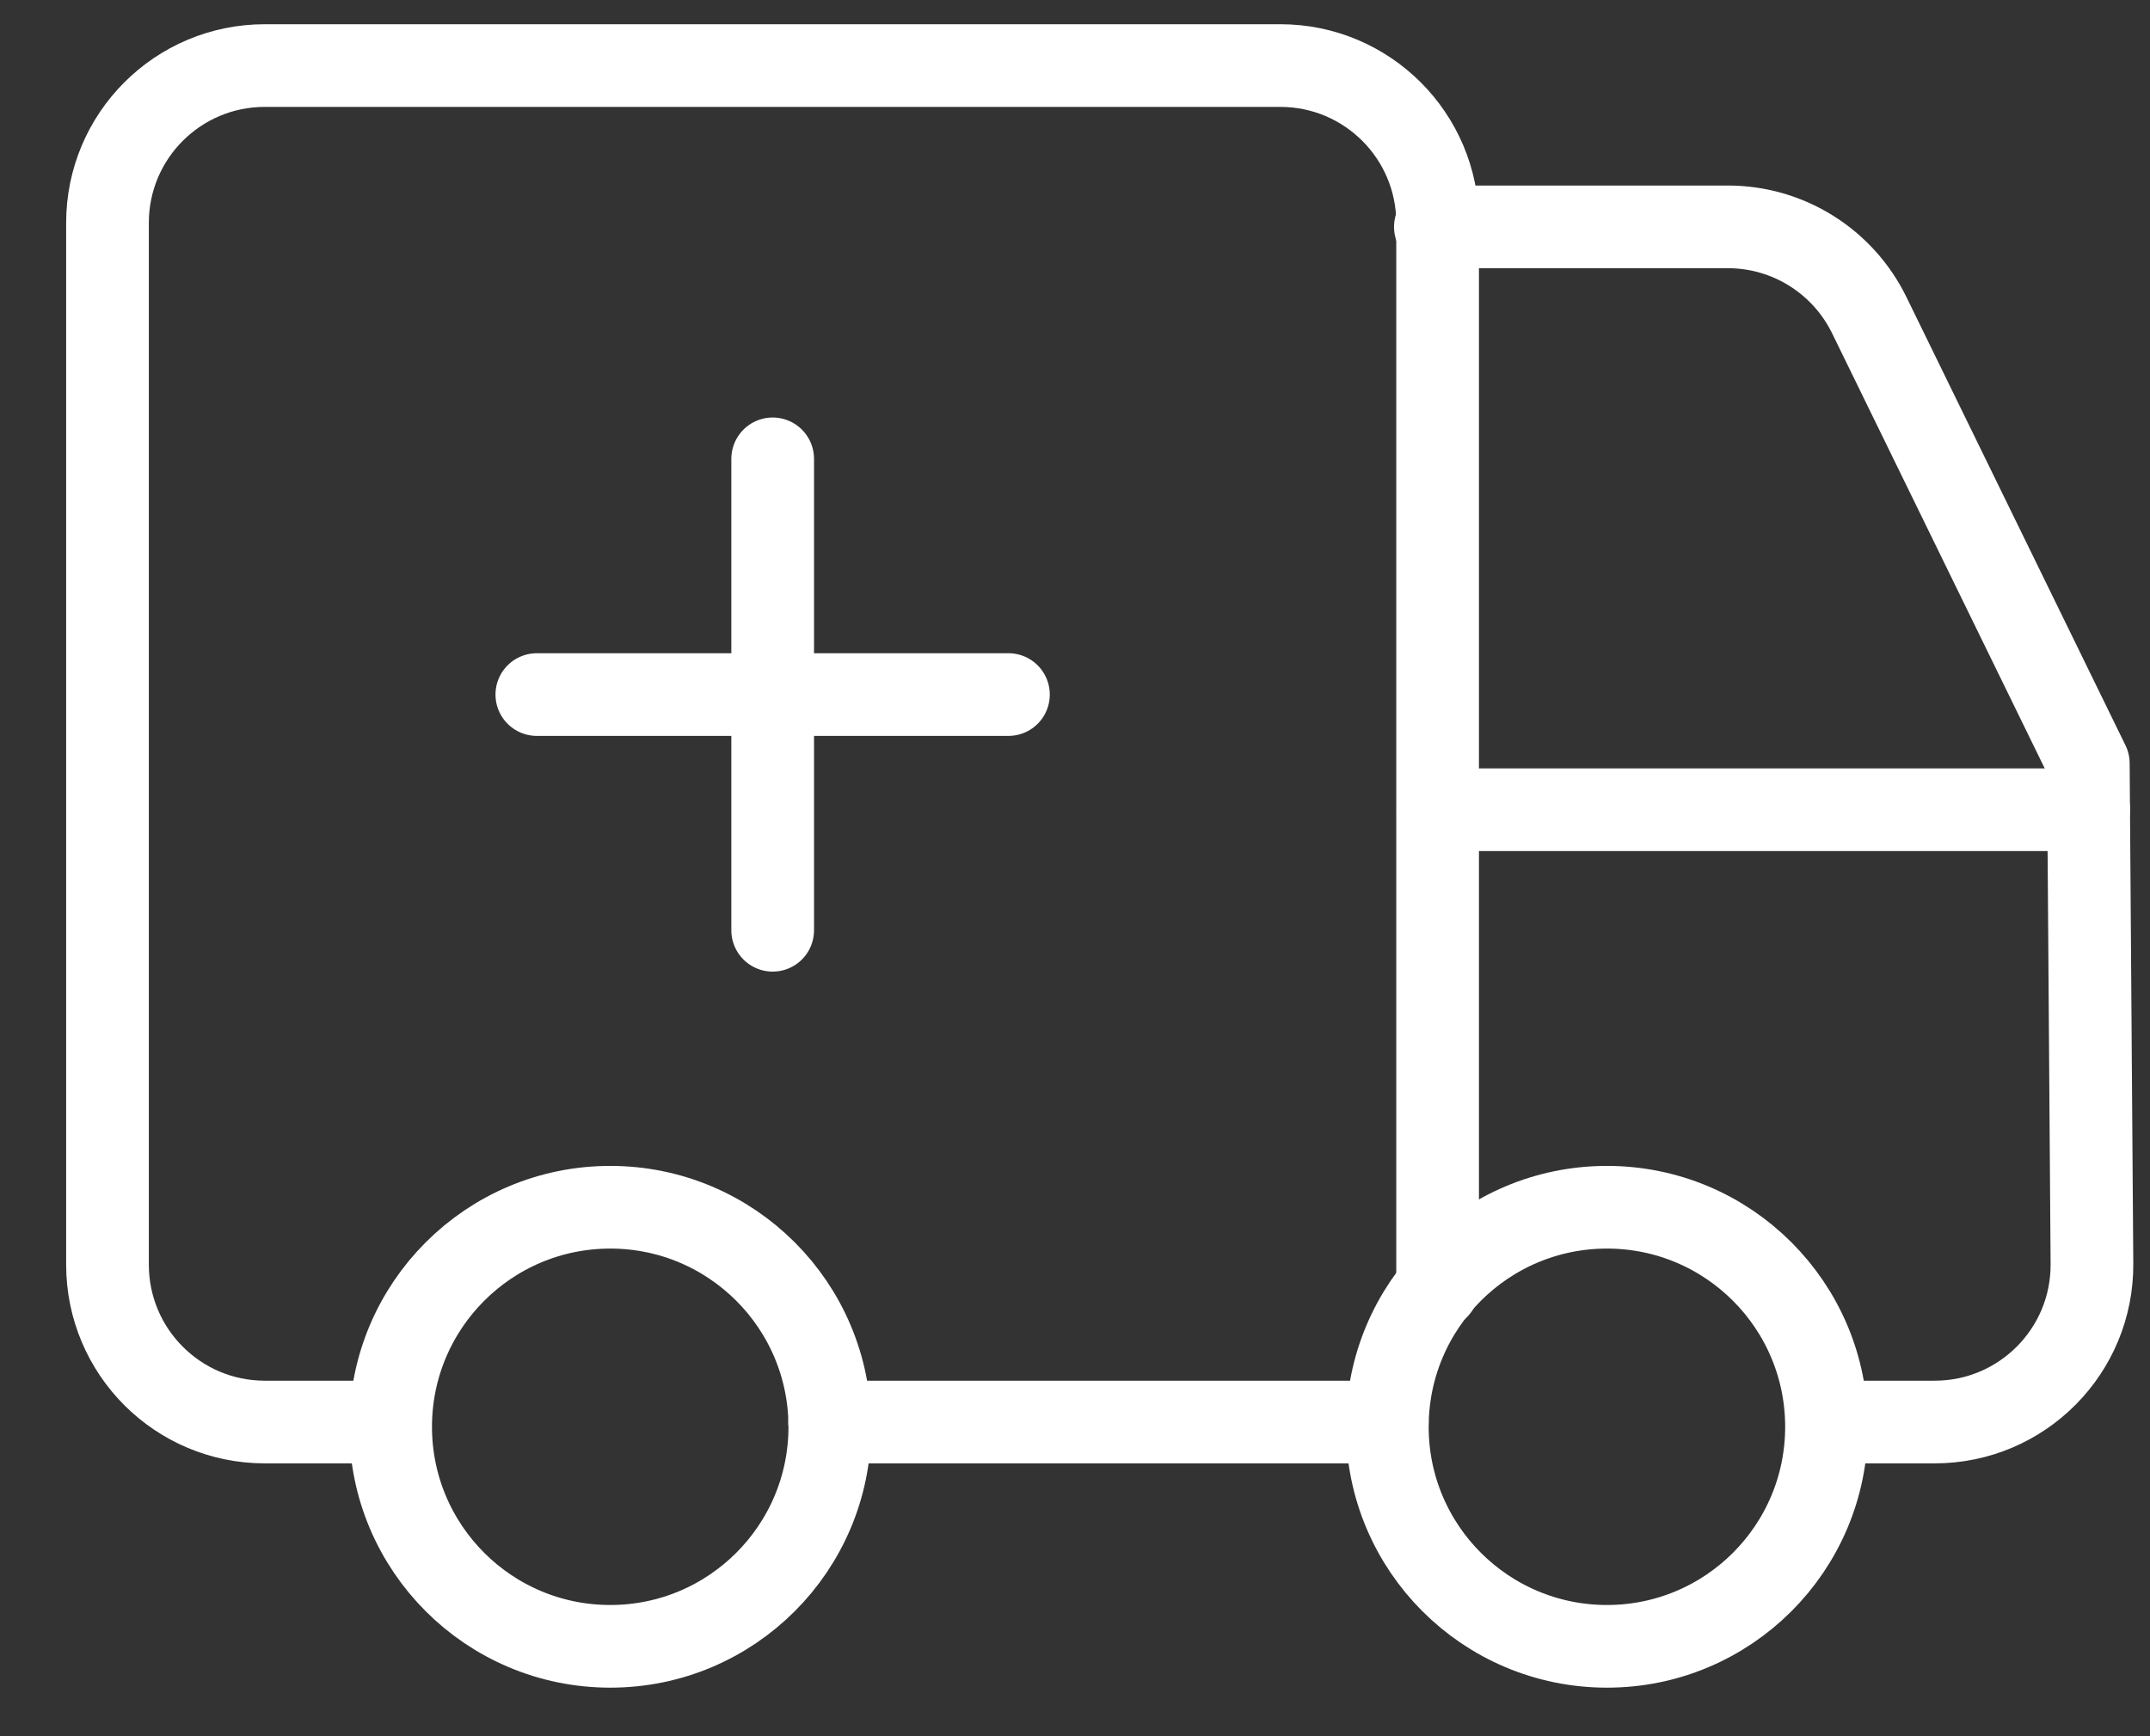
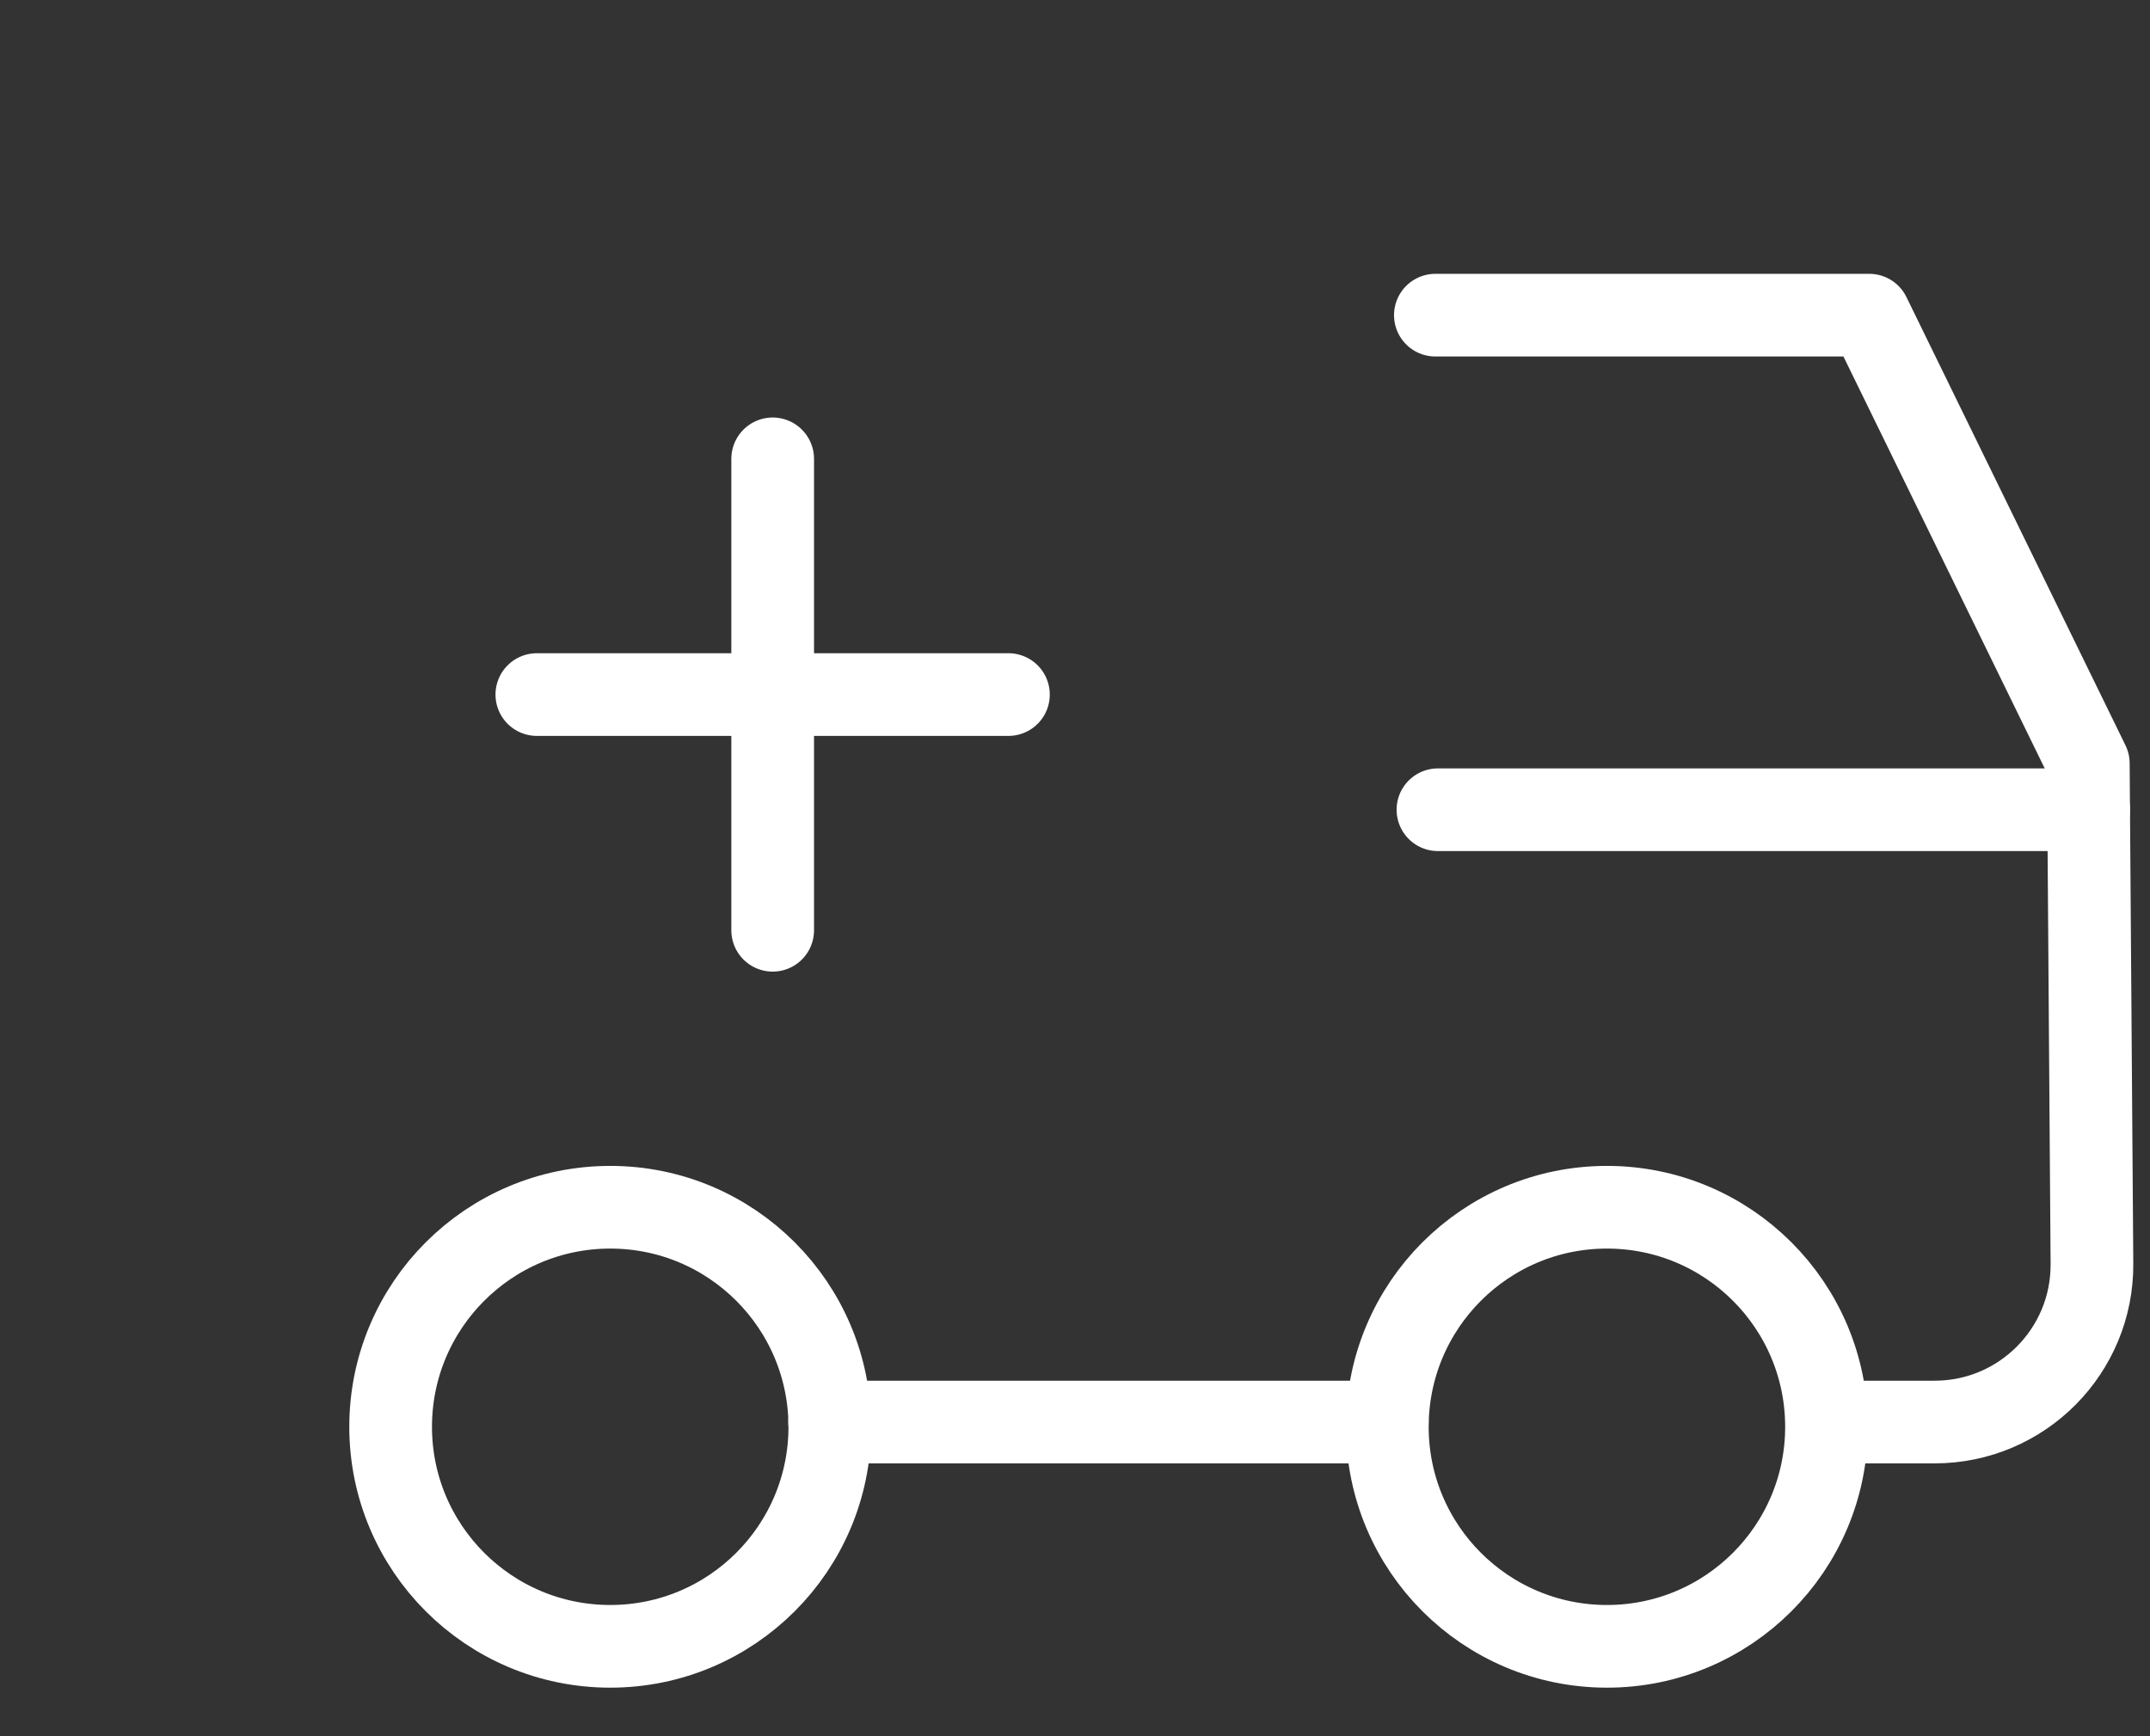
<svg xmlns="http://www.w3.org/2000/svg" width="26" height="21" viewBox="0 0 26 21" fill="none">
  <rect x="0" y="0" width="26" height="21" fill="#333333" stroke="none" />
-   <path d="M17.385 15.579V2.695C17.385 1.644 16.533 0.793 15.483 0.793H3.202C2.151 0.793 1.3 1.644 1.3 2.695V15.297C1.3 16.348 2.151 17.2 3.202 17.2H4.699" stroke="white" stroke-linecap="round" stroke-linejoin="round" />
  <path d="M25.259 9.794H17.389" stroke="white" stroke-linecap="round" stroke-linejoin="round" />
-   <path d="M22.099 17.2H23.396C24.452 17.2 25.306 16.34 25.298 15.284L25.254 9.234L22.605 3.812C22.286 3.159 21.623 2.744 20.896 2.744H17.358" stroke="white" stroke-linecap="round" stroke-linejoin="round" />
+   <path d="M22.099 17.2H23.396C24.452 17.2 25.306 16.34 25.298 15.284L25.254 9.234L22.605 3.812H17.358" stroke="white" stroke-linecap="round" stroke-linejoin="round" />
  <path d="M7.38 19.913C8.846 19.913 10.035 18.724 10.035 17.258C10.035 15.791 8.846 14.602 7.38 14.602C5.913 14.602 4.724 15.791 4.724 17.258C4.724 18.724 5.913 19.913 7.38 19.913Z" stroke="white" stroke-linecap="round" stroke-linejoin="round" />
  <path d="M19.433 19.913C20.899 19.913 22.088 18.724 22.088 17.258C22.088 15.791 20.899 14.602 19.433 14.602C17.966 14.602 16.777 15.791 16.777 17.258C16.777 18.724 17.966 19.913 19.433 19.913Z" stroke="white" stroke-linecap="round" stroke-linejoin="round" />
  <path d="M6.492 8.401H12.195" stroke="white" stroke-linecap="round" stroke-linejoin="round" />
  <path d="M9.344 5.55V11.252" stroke="white" stroke-linecap="round" stroke-linejoin="round" />
  <path d="M16.776 17.2H10.033" stroke="white" stroke-linecap="round" stroke-linejoin="round" />
</svg>